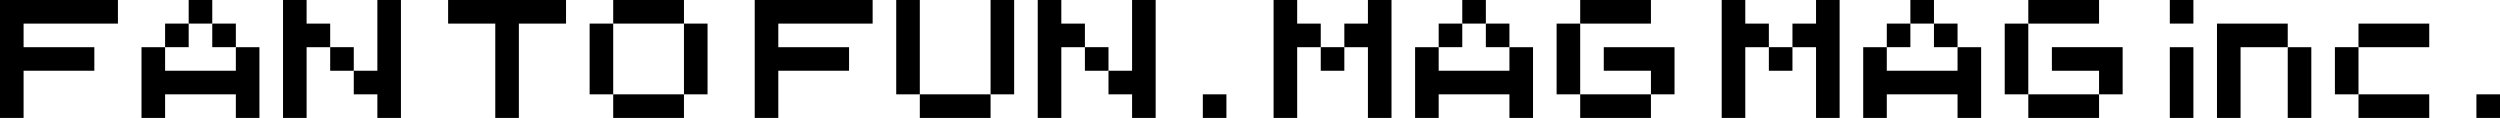
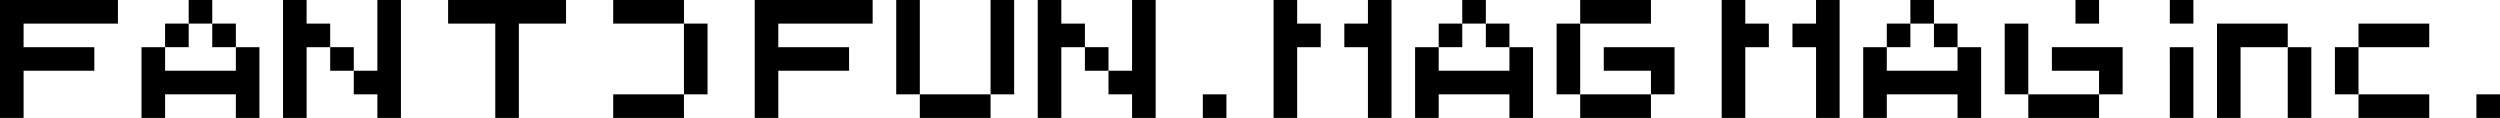
<svg xmlns="http://www.w3.org/2000/svg" width="2544" height="119.999" viewBox="0 0 2544 119.999">
-   <path d="M600,48V96h24V24H600Z" />
  <path d="M648,120h48V96H624v24Z" />
  <path d="M72,0H0V72H0v48H24V72H96V48H24V24h96V0H72Z" />
  <rect width="24" height="23.999" transform="translate(192 0)" />
  <path d="M240,72H168V48H144v72h24V96h72v24h24V96h0V48H240Z" />
  <rect width="24" height="24" transform="translate(216 23.999)" />
  <rect width="24" height="24" transform="translate(168 23.999)" />
  <rect width="24" height="23.999" transform="translate(1488 0)" />
  <path d="M1536,72h-72V48h-24v72h24V96h72v24h24V96h0V48h-24Z" />
  <rect width="24" height="24" transform="translate(1512 23.999)" />
  <rect width="24" height="24" transform="translate(1464 23.999)" />
  <path d="M312,24V0H288V120h24V48h24V24Z" />
  <rect width="24" height="24" transform="translate(336 47.999)" />
  <path d="M408,0H384V72H360V96h24v24h24V96h0V24h0Z" />
  <path d="M857.588,0H768V120h24V72h72V48H792V24h96V0H857.588Z" />
  <path d="M1080,24V0h-24V120h24V48h24V24Z" />
  <rect width="24" height="24" transform="translate(1104 47.999)" />
  <path d="M1152,24V72h-24V96h24v24h24V0h-24Z" />
  <path d="M1320,24V0h-24V120h24V48h24V24Z" />
-   <rect width="24" height="24" transform="translate(1344 47.999)" />
  <path d="M1416,0h-24V24h-24V48h24v72h24V96h0V24h0Z" />
  <rect width="24" height="24" transform="translate(1224 95.999)" />
  <path d="M696,48V96h24V24H696Z" />
  <path d="M648,0H624V24h72V0H648Z" />
  <path d="M1608,48V24h-24V96h24V48Z" />
  <path d="M1656,48h-24V72h48V96h24V48h-48Z" />
  <path d="M1646.457,96H1608v24h72V96h-33.543Z" />
  <rect width="24" height="23.999" transform="translate(1944 0)" />
  <path d="M1992,72h-72V48h-24v72h24V96h72v24h24V48h-24Z" />
  <rect width="24" height="24" transform="translate(1968 23.999)" />
  <rect width="24" height="24" transform="translate(1920 23.999)" />
  <path d="M2304,24h-48v96h24V96h0V48h48V24Z" />
  <path d="M2328,72v48h24V48h-24Z" />
  <path d="M2424,120h48V96h-72v24Z" />
  <rect width="24" height="24" transform="translate(2520 95.999)" />
  <path d="M2424,24h-24V48h72V24h-48Z" />
  <path d="M2376,72V96h24V48h-24Z" />
  <path d="M1776,24h0V0h-24V120h24V96h0V48h24V24Z" />
-   <rect width="24" height="24" transform="translate(1800 47.999)" />
  <path d="M1848,24h-24V48h24v72h24V0h-24Z" />
  <rect width="24" height="23.999" transform="translate(2208 0)" />
  <path d="M2208,72v48h24V48h-24Z" />
  <path d="M2064,48V24h-24V96h24V48Z" />
  <path d="M2112,48h-24V72h48V96h24V48h-48Z" />
-   <path d="M2112,24h24V0h-72V24h48Z" />
+   <path d="M2112,24h24V0h-72h48Z" />
  <path d="M2088,96h-24v24h72V96h-48Z" />
  <path d="M936,48V0H912V96h24V48Z" />
  <path d="M1008,24V96h24V0h-24Z" />
  <path d="M552,0H456V24h48v96h24V24h48V0H552Z" />
  <path d="M984,96H936v24h72V96H984Z" />
  <path d="M1632,24h48V0h-72V24h24Z" />
</svg>